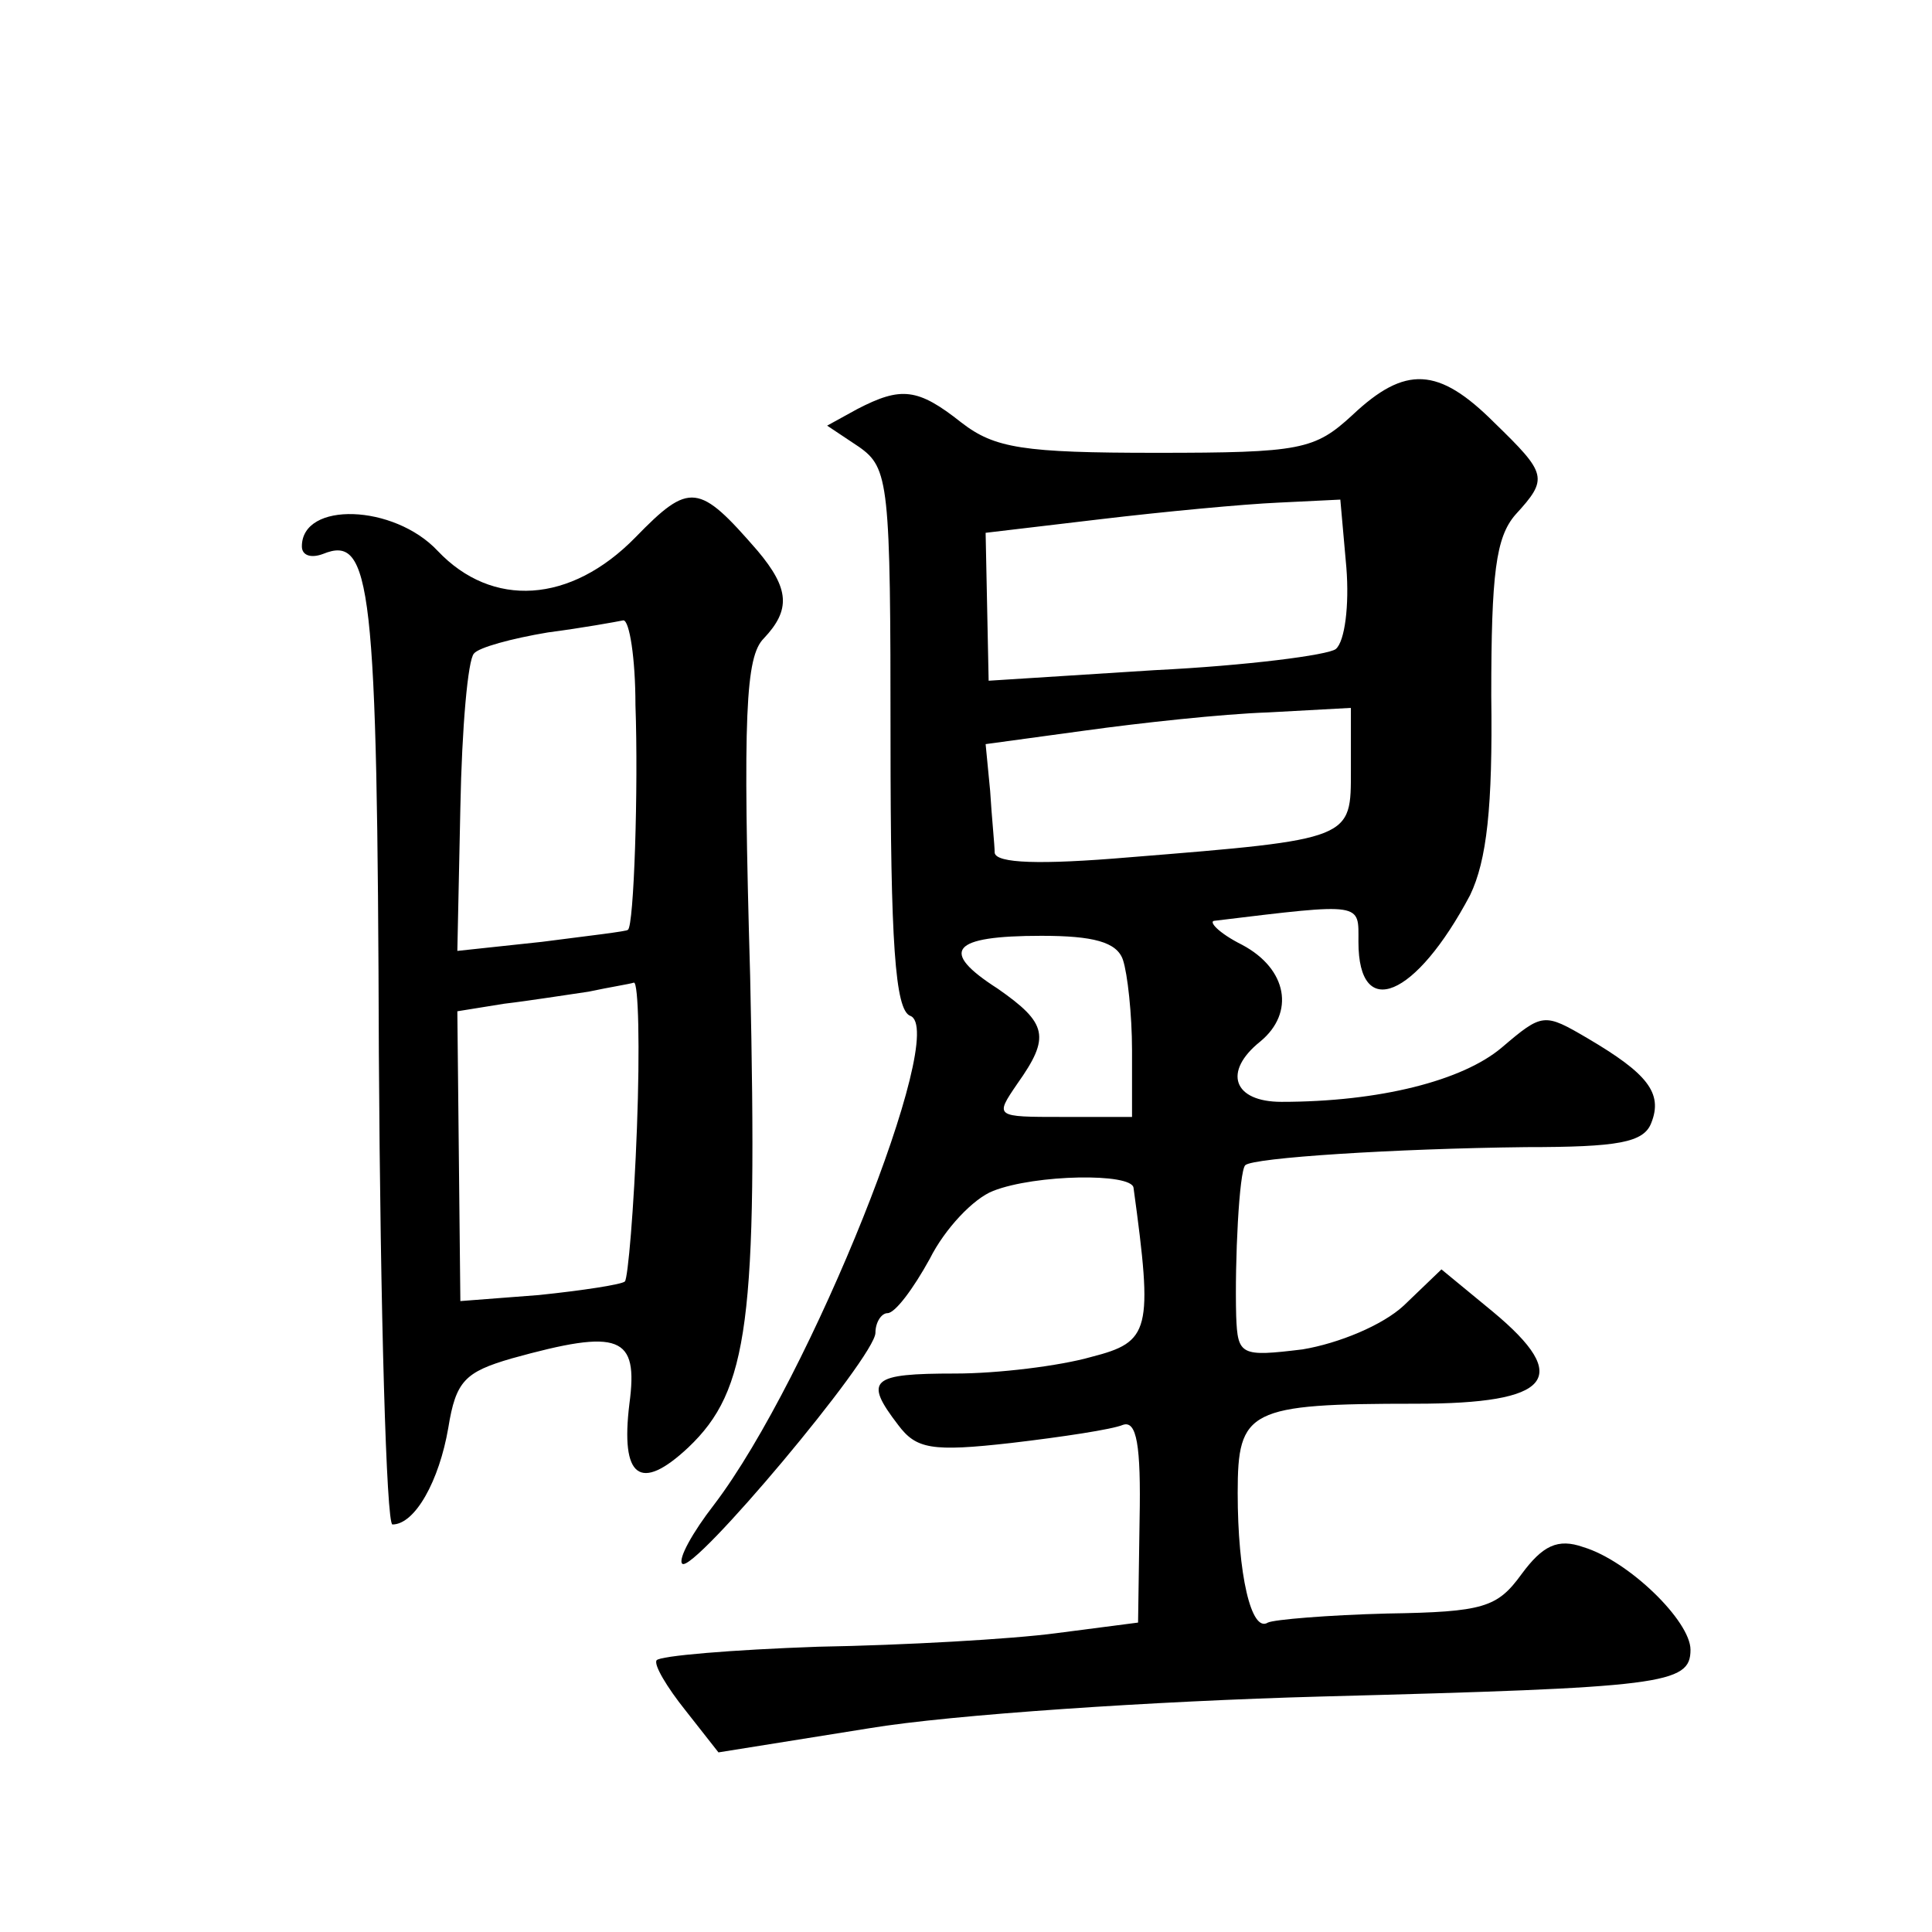
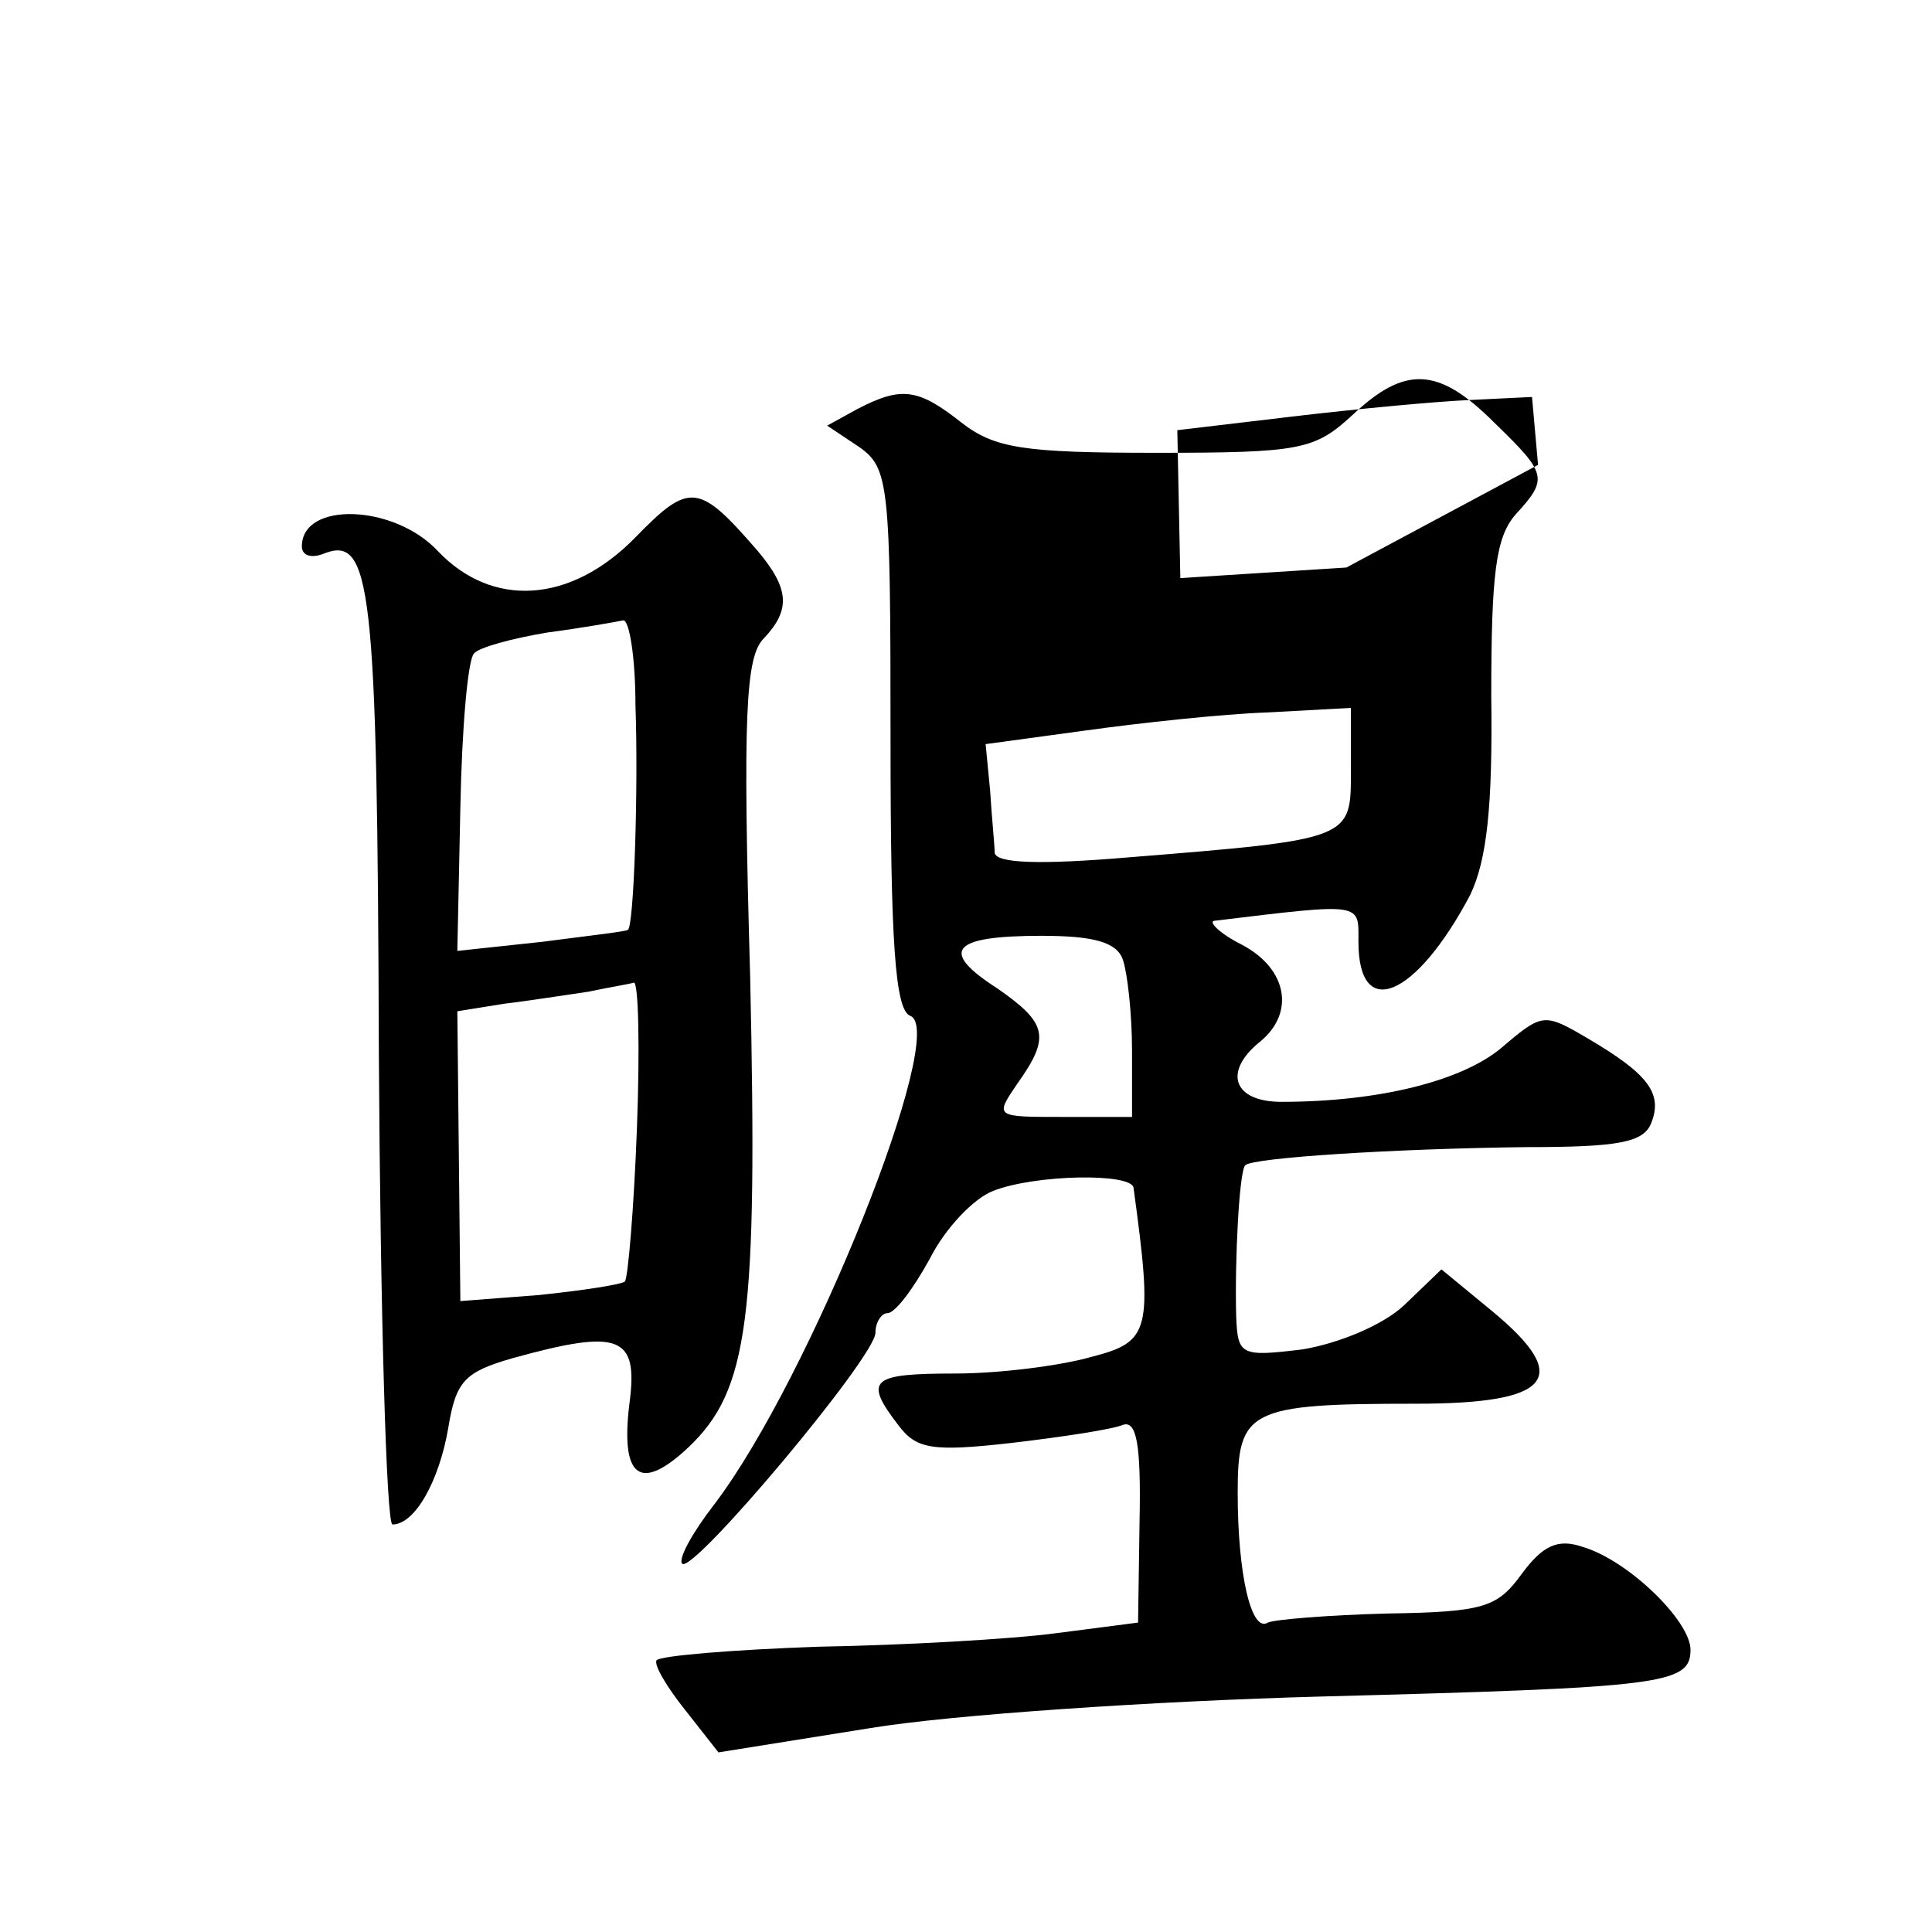
<svg xmlns="http://www.w3.org/2000/svg" version="1.0" width="128pt" height="128pt" viewBox="0 0 128 128" preserveAspectRatio="xMidYMid meet">
  <g transform="translate(0,128) scale(0.1,-0.1)" fill="#0" stroke="none">
-     <path d="M896 1005 c-25 -23 -34 -25 -130 -25 -88 0 -107 3 -129 20 -29 23 -40 24 -69 9 l-20 -11 21 -14 c20 -14 21 -24 21 -194 0 -134 3 -179 13 -183 26 -9 -66 -240 -130 -324 -14 -18 -24 -36 -21 -39 7 -7 128 137 128 153 0 7 4 13 8 13 5 0 17 16 28 36 10 20 29 40 42 45 28 11 92 12 93 2 13 -95 11 -102 -28 -112 -21 -6 -62 -11 -90 -11 -56 0 -61 -4 -38 -34 12 -16 22 -18 75 -12 34 4 67 9 74 12 9 3 12 -13 11 -63 l-1 -68 -54 -7 c-30 -4 -101 -8 -158 -9 -57 -2 -105 -6 -107 -9 -2 -3 7 -18 19 -33 l22 -28 100 16 c54 9 189 18 299 21 227 6 245 8 245 31 0 19 -41 59 -71 68 -17 6 -27 1 -41 -18 -16 -22 -25 -25 -89 -26 -39 -1 -75 -4 -79 -6 -11 -7 -20 32 -20 86 0 55 7 59 118 59 90 0 104 17 51 61 l-34 28 -25 -24 c-14 -13 -43 -25 -67 -29 -41 -5 -43 -4 -44 22 -1 37 2 96 6 100 5 5 99 11 186 12 61 0 78 3 83 16 8 20 -3 33 -42 56 -29 17 -30 17 -57 -6 -26 -22 -81 -36 -146 -36 -32 0 -39 20 -14 40 23 19 18 48 -12 64 -16 8 -23 16 -18 16 99 12 95 12 95 -14 0 -53 38 -37 74 31 11 23 15 58 14 132 0 81 3 105 16 120 22 24 21 27 -14 61 -37 37 -59 38 -94 5z m-4 -101 c2 -25 -1 -49 -7 -54 -5 -4 -59 -11 -120 -14 l-110 -7 -1 49 -1 49 76 9 c42 5 95 10 118 11 l41 2 4 -45z m3 -134 c0 -46 2 -46 -147 -58 -59 -5 -88 -4 -89 3 0 5 -2 24 -3 41 l-3 31 66 9 c36 5 91 11 121 12 l55 3 0 -41z m-151 -126 c3 -9 6 -36 6 -60 l0 -44 -46 0 c-45 0 -45 0 -30 22 22 31 20 40 -13 63 -39 25 -31 35 29 35 34 0 50 -4 54 -16z M421 924 c-43 -44 -95 -47 -131 -9 -29 31 -90 33 -90 3 0 -6 6 -8 14 -5 32 13 36 -19 37 -331 1 -172 5 -312 9 -312 15 0 31 29 37 64 5 31 11 37 42 46 72 20 84 15 78 -30 -6 -49 7 -59 39 -29 40 38 46 84 41 312 -5 174 -3 212 9 224 18 19 17 33 -4 58 -39 45 -45 46 -81 9z m0 -111 c2 -55 -1 -147 -5 -149 0 -1 -26 -4 -57 -8 l-56 -6 2 95 c1 53 5 98 9 102 3 4 25 10 49 14 23 3 45 7 50 8 4 0 8 -25 8 -56z m1 -280 c-2 -54 -6 -100 -8 -102 -2 -2 -28 -6 -57 -9 l-52 -4 -1 96 -1 96 31 5 c17 2 42 6 56 8 14 3 27 5 30 6 3 0 4 -43 2 -96z" />
+     <path d="M896 1005 c-25 -23 -34 -25 -130 -25 -88 0 -107 3 -129 20 -29 23 -40 24 -69 9 l-20 -11 21 -14 c20 -14 21 -24 21 -194 0 -134 3 -179 13 -183 26 -9 -66 -240 -130 -324 -14 -18 -24 -36 -21 -39 7 -7 128 137 128 153 0 7 4 13 8 13 5 0 17 16 28 36 10 20 29 40 42 45 28 11 92 12 93 2 13 -95 11 -102 -28 -112 -21 -6 -62 -11 -90 -11 -56 0 -61 -4 -38 -34 12 -16 22 -18 75 -12 34 4 67 9 74 12 9 3 12 -13 11 -63 l-1 -68 -54 -7 c-30 -4 -101 -8 -158 -9 -57 -2 -105 -6 -107 -9 -2 -3 7 -18 19 -33 l22 -28 100 16 c54 9 189 18 299 21 227 6 245 8 245 31 0 19 -41 59 -71 68 -17 6 -27 1 -41 -18 -16 -22 -25 -25 -89 -26 -39 -1 -75 -4 -79 -6 -11 -7 -20 32 -20 86 0 55 7 59 118 59 90 0 104 17 51 61 l-34 28 -25 -24 c-14 -13 -43 -25 -67 -29 -41 -5 -43 -4 -44 22 -1 37 2 96 6 100 5 5 99 11 186 12 61 0 78 3 83 16 8 20 -3 33 -42 56 -29 17 -30 17 -57 -6 -26 -22 -81 -36 -146 -36 -32 0 -39 20 -14 40 23 19 18 48 -12 64 -16 8 -23 16 -18 16 99 12 95 12 95 -14 0 -53 38 -37 74 31 11 23 15 58 14 132 0 81 3 105 16 120 22 24 21 27 -14 61 -37 37 -59 38 -94 5z m-4 -101 l-110 -7 -1 49 -1 49 76 9 c42 5 95 10 118 11 l41 2 4 -45z m3 -134 c0 -46 2 -46 -147 -58 -59 -5 -88 -4 -89 3 0 5 -2 24 -3 41 l-3 31 66 9 c36 5 91 11 121 12 l55 3 0 -41z m-151 -126 c3 -9 6 -36 6 -60 l0 -44 -46 0 c-45 0 -45 0 -30 22 22 31 20 40 -13 63 -39 25 -31 35 29 35 34 0 50 -4 54 -16z M421 924 c-43 -44 -95 -47 -131 -9 -29 31 -90 33 -90 3 0 -6 6 -8 14 -5 32 13 36 -19 37 -331 1 -172 5 -312 9 -312 15 0 31 29 37 64 5 31 11 37 42 46 72 20 84 15 78 -30 -6 -49 7 -59 39 -29 40 38 46 84 41 312 -5 174 -3 212 9 224 18 19 17 33 -4 58 -39 45 -45 46 -81 9z m0 -111 c2 -55 -1 -147 -5 -149 0 -1 -26 -4 -57 -8 l-56 -6 2 95 c1 53 5 98 9 102 3 4 25 10 49 14 23 3 45 7 50 8 4 0 8 -25 8 -56z m1 -280 c-2 -54 -6 -100 -8 -102 -2 -2 -28 -6 -57 -9 l-52 -4 -1 96 -1 96 31 5 c17 2 42 6 56 8 14 3 27 5 30 6 3 0 4 -43 2 -96z" />
  </g>
</svg>